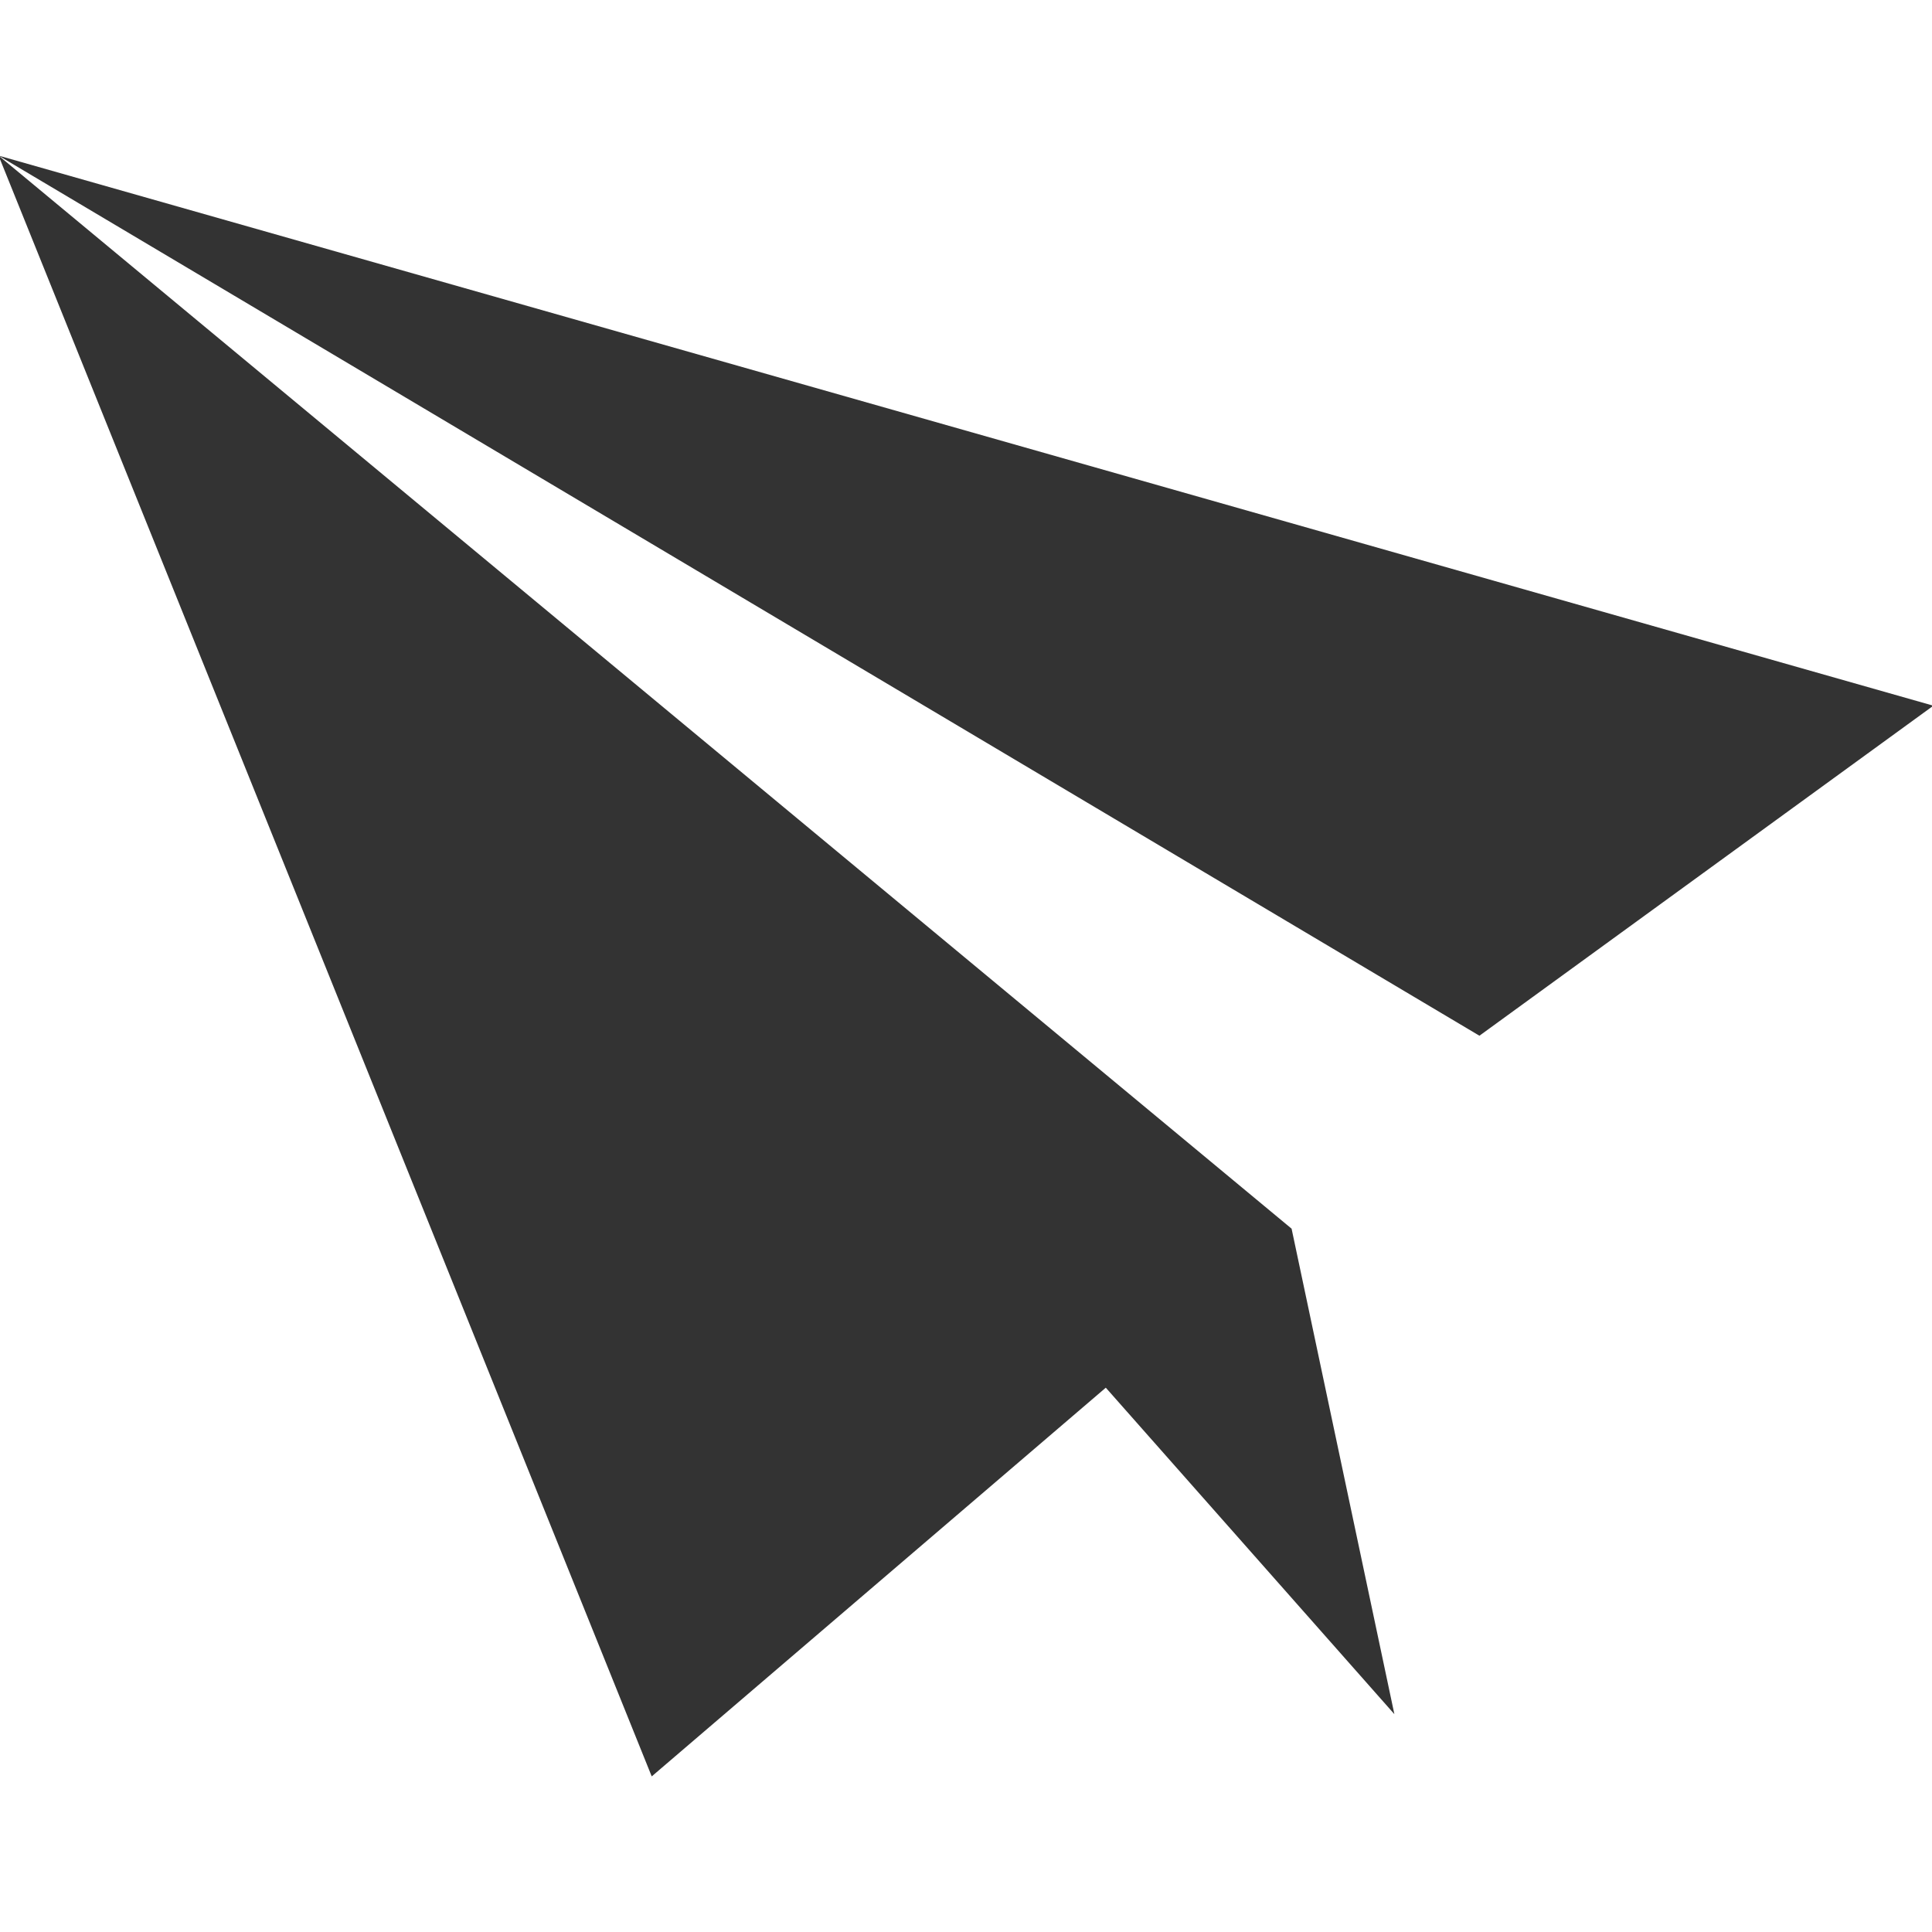
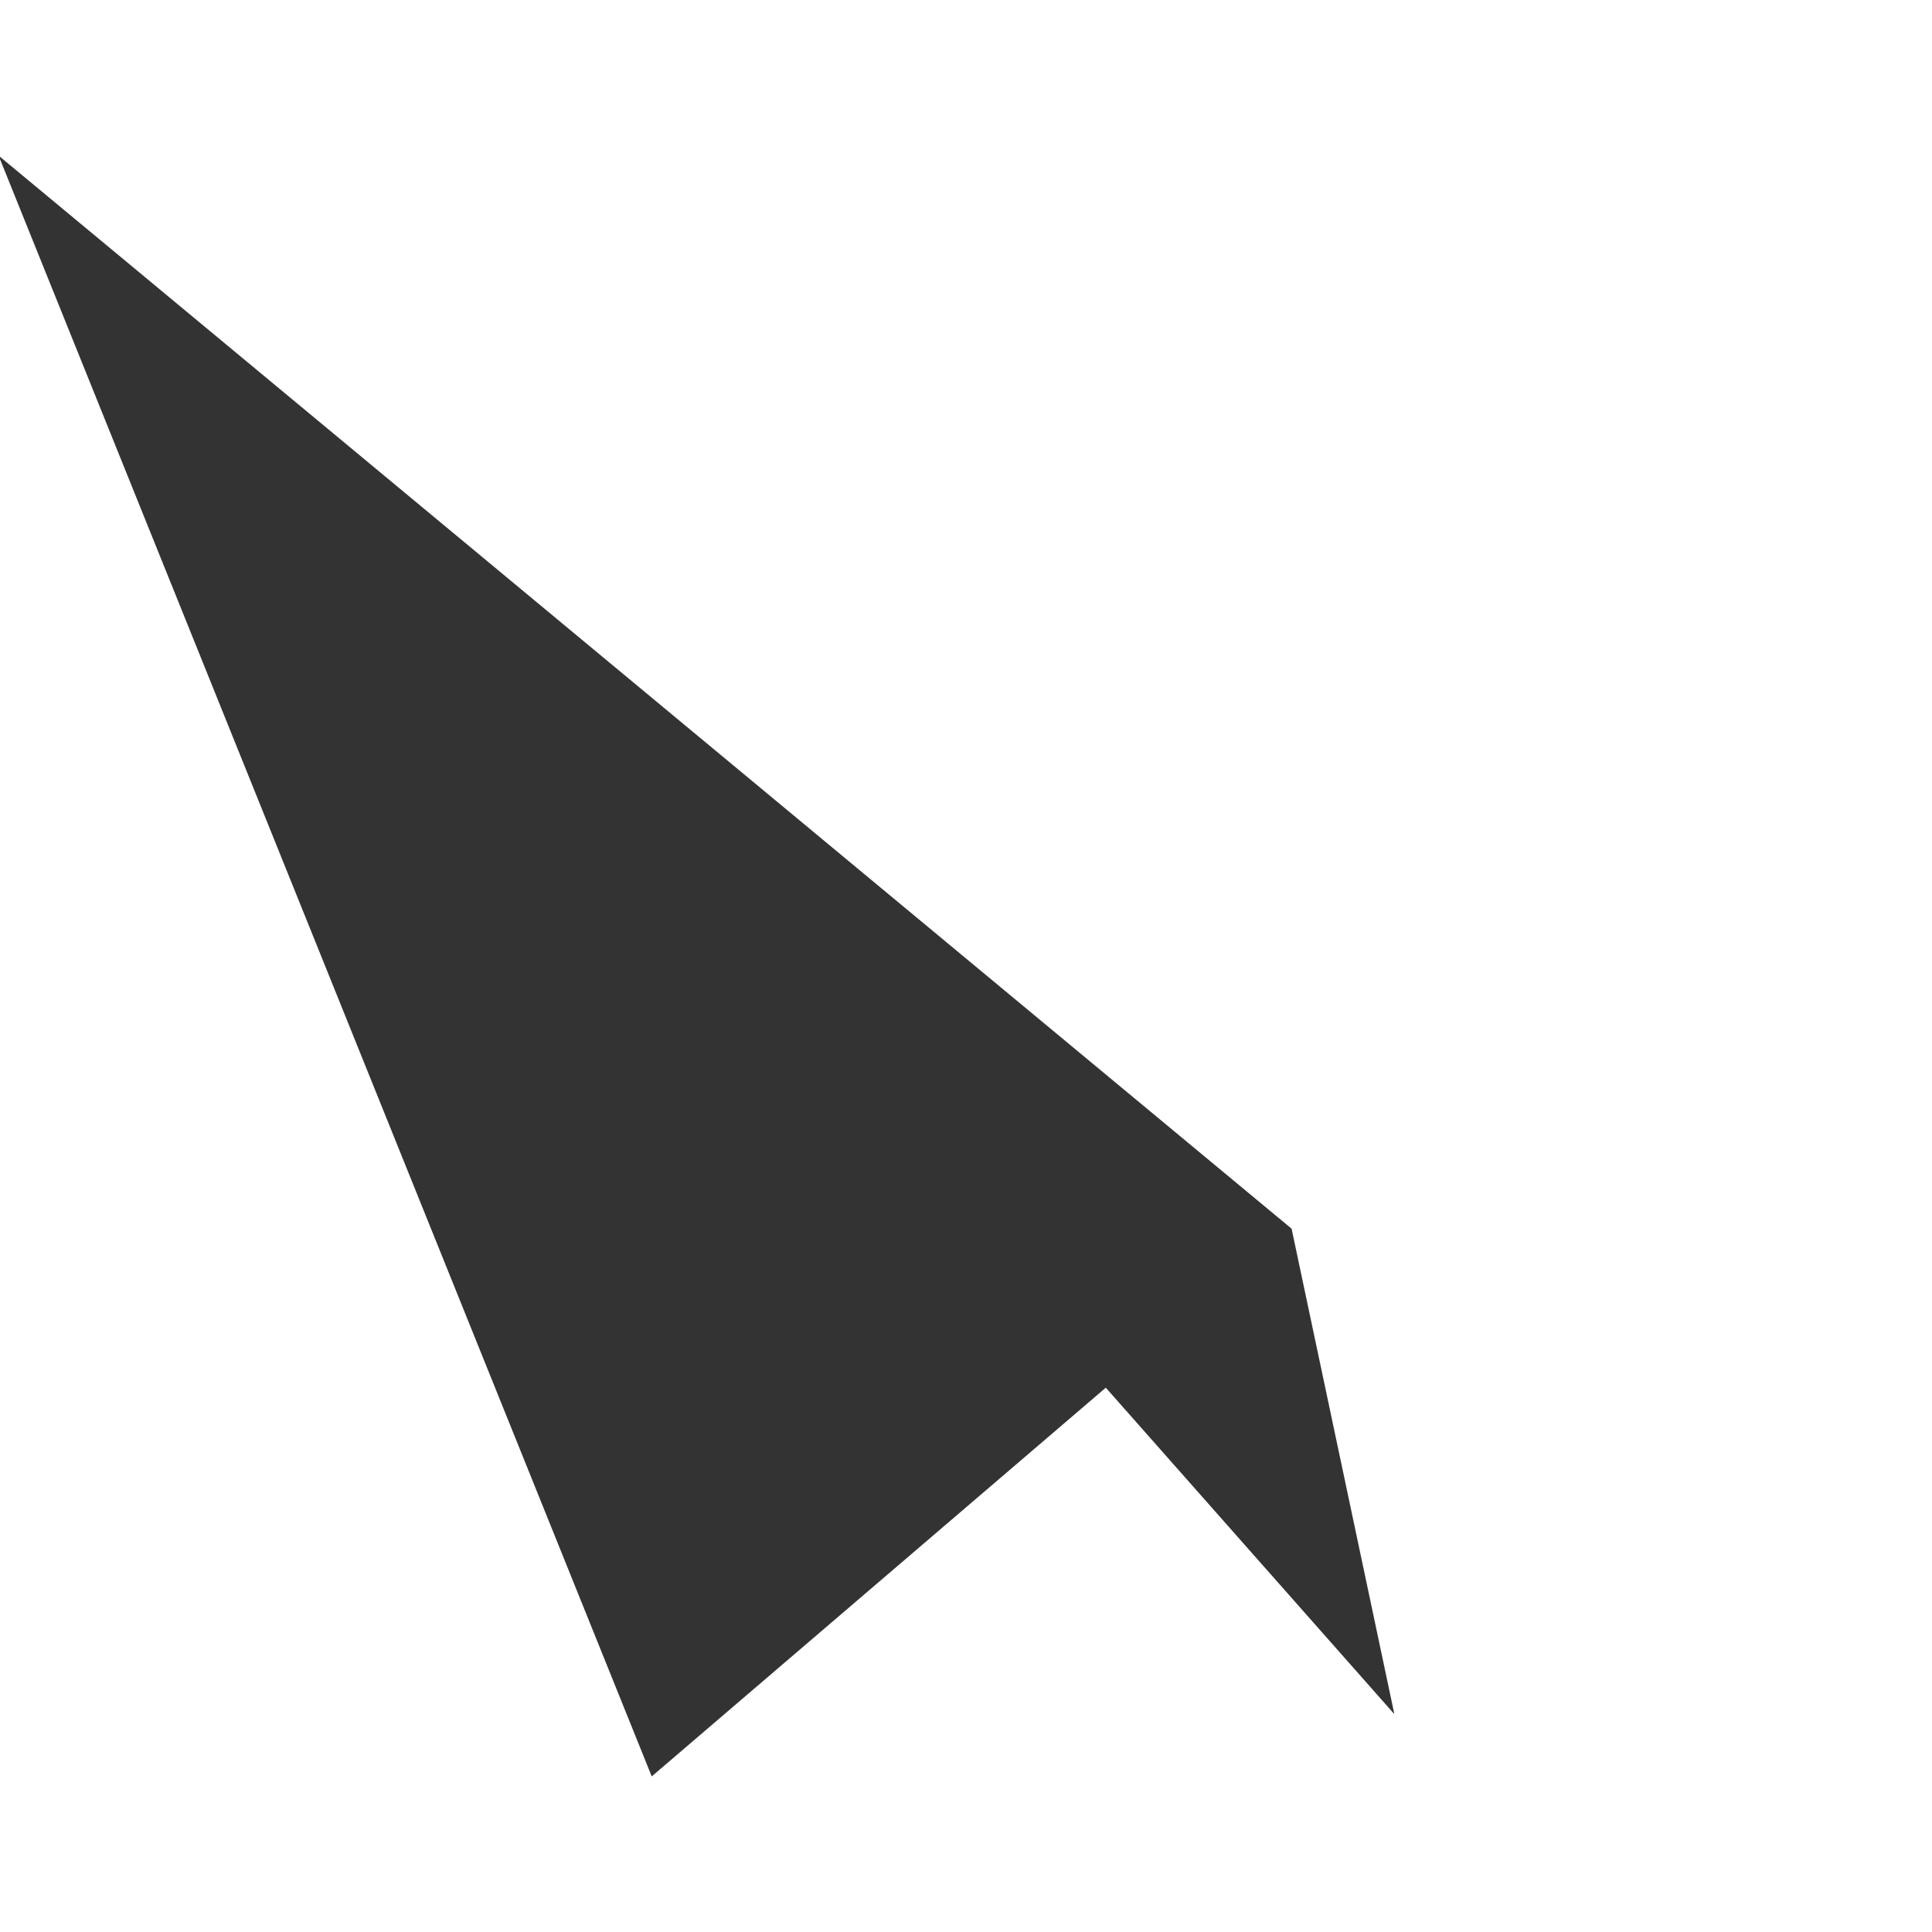
<svg xmlns="http://www.w3.org/2000/svg" version="1.1" id="Layer_1" x="0px" y="0px" width="28.346px" height="28.346px" viewBox="0 0 28.346 28.346" enable-background="new 0 0 28.346 28.346" xml:space="preserve">
  <g>
    <g>
-       <polygon fill="#333333" points="28.366,10.354 -0.021,2.283 21.706,15.196   " />
-     </g>
+       </g>
    <g>
      <polygon fill="#333333" points="20.458,25.15 18.95,18.027 -0.021,2.283 9.562,26.063 16.224,20.36   " />
    </g>
  </g>
</svg>